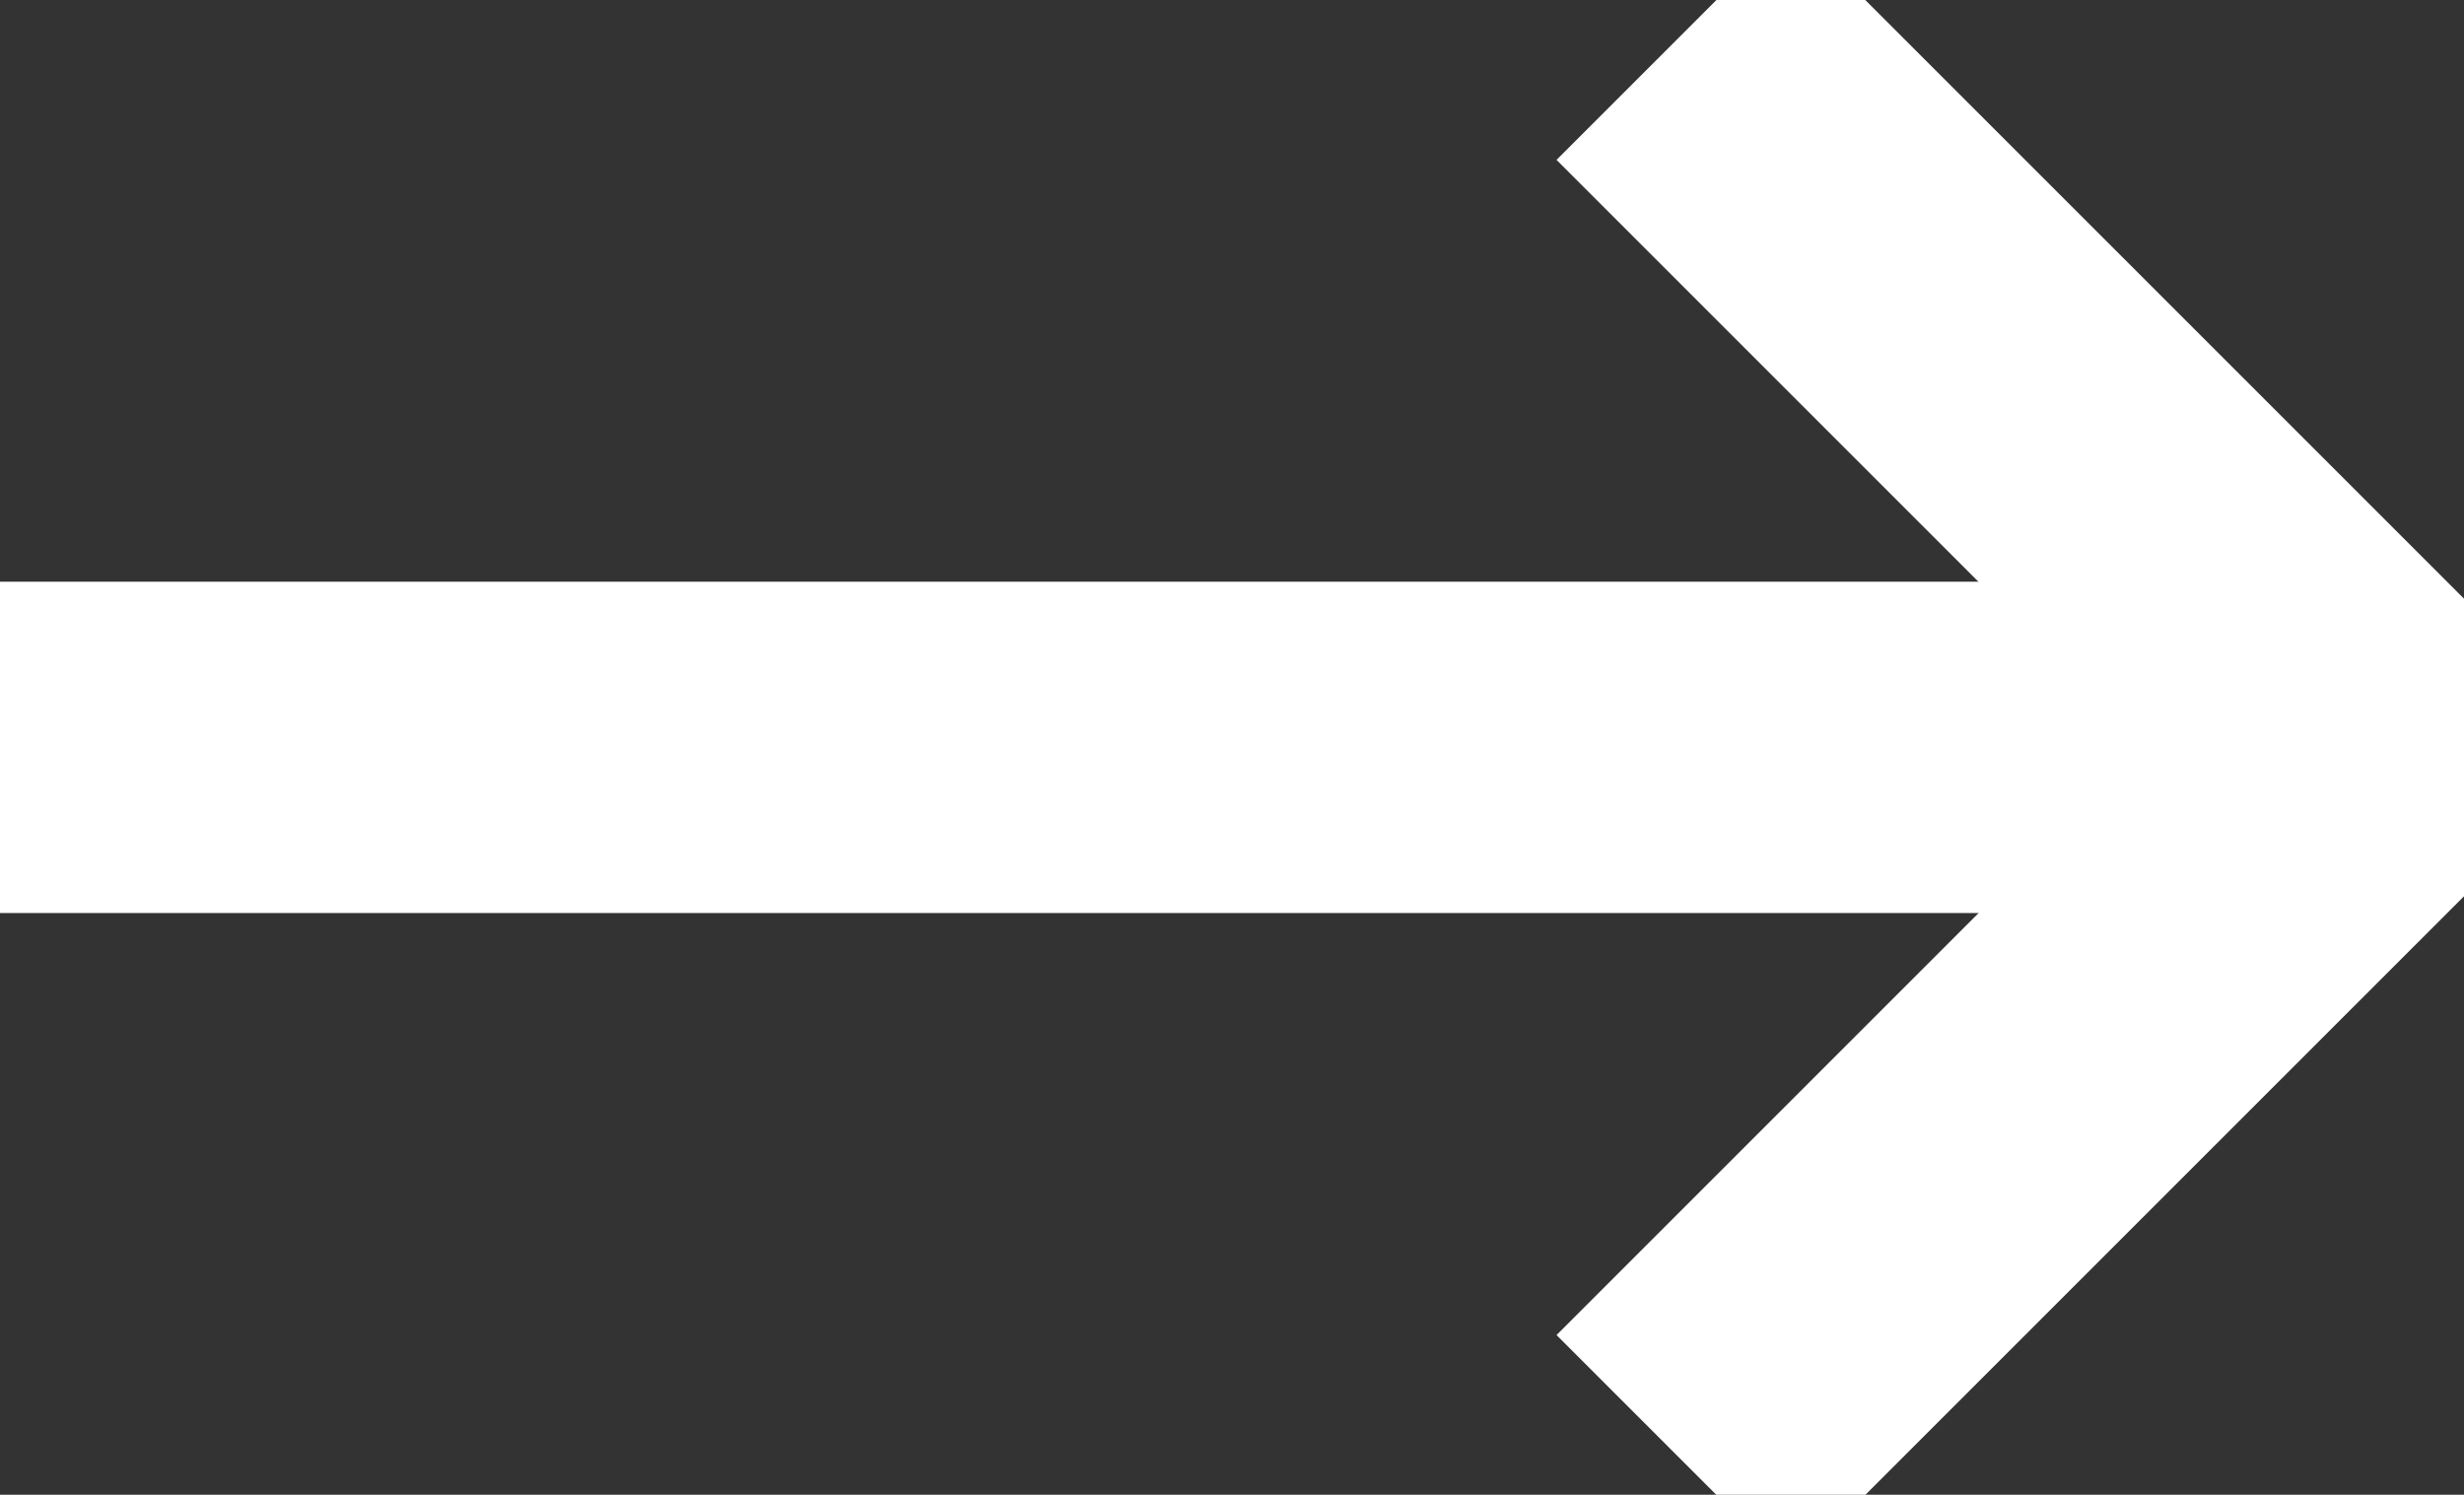
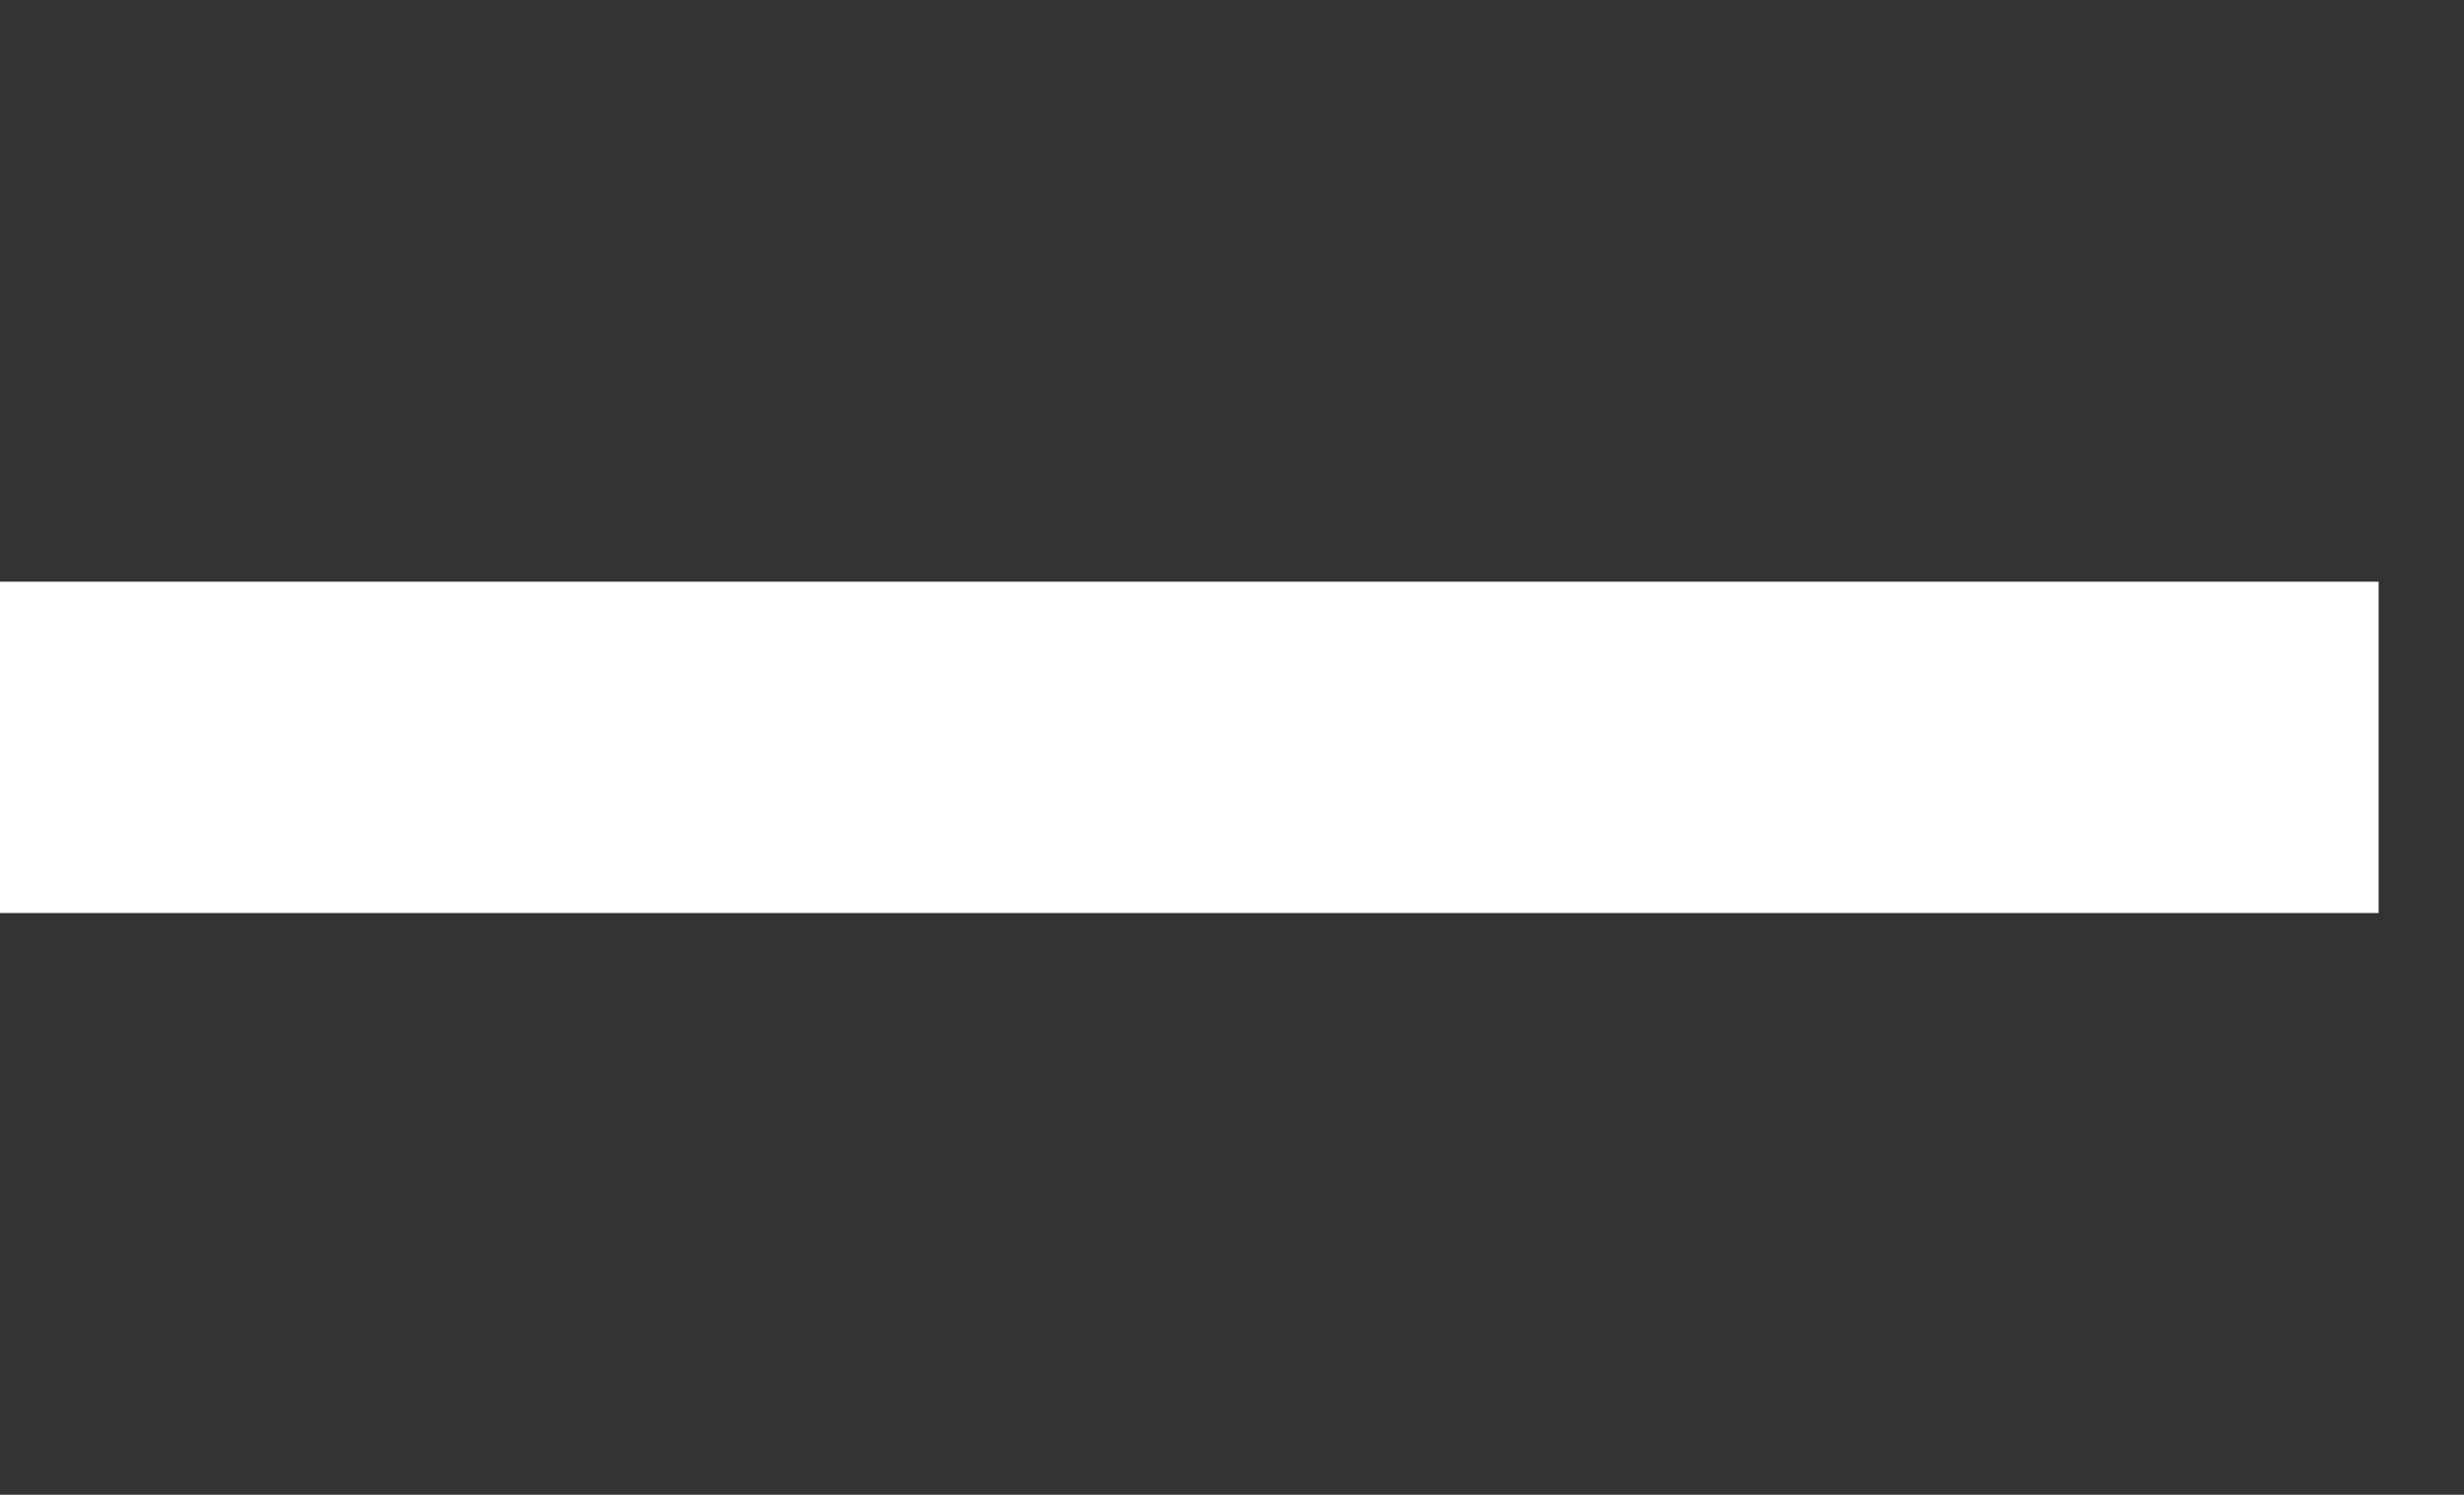
<svg xmlns="http://www.w3.org/2000/svg" width="22.308" height="13.534" viewBox="0 0 22.308 13.534">
  <rect x="0" y="0" width="22.308" height="13.534" fill="#333333" stroke="none" />
  <defs>
    <style>.a,.c,.d{fill:none;stroke-width:3px;}.a{stroke:#707070;}.b{clip-path:url(#a);}.c,.d{stroke:#fff;}.c{stroke-linejoin:round;}.d{stroke-miterlimit:10;}</style>
    <clipPath id="a">
      <rect class="a" width="22.308" height="13.535" />
    </clipPath>
  </defs>
  <g class="b">
    <line class="c" x2="21.535" transform="translate(0 6.767)" />
-     <path class="d" d="M13.855.354l6.381,6.381-6.381,6.381" transform="translate(1.298 0.033)" />
  </g>
</svg>